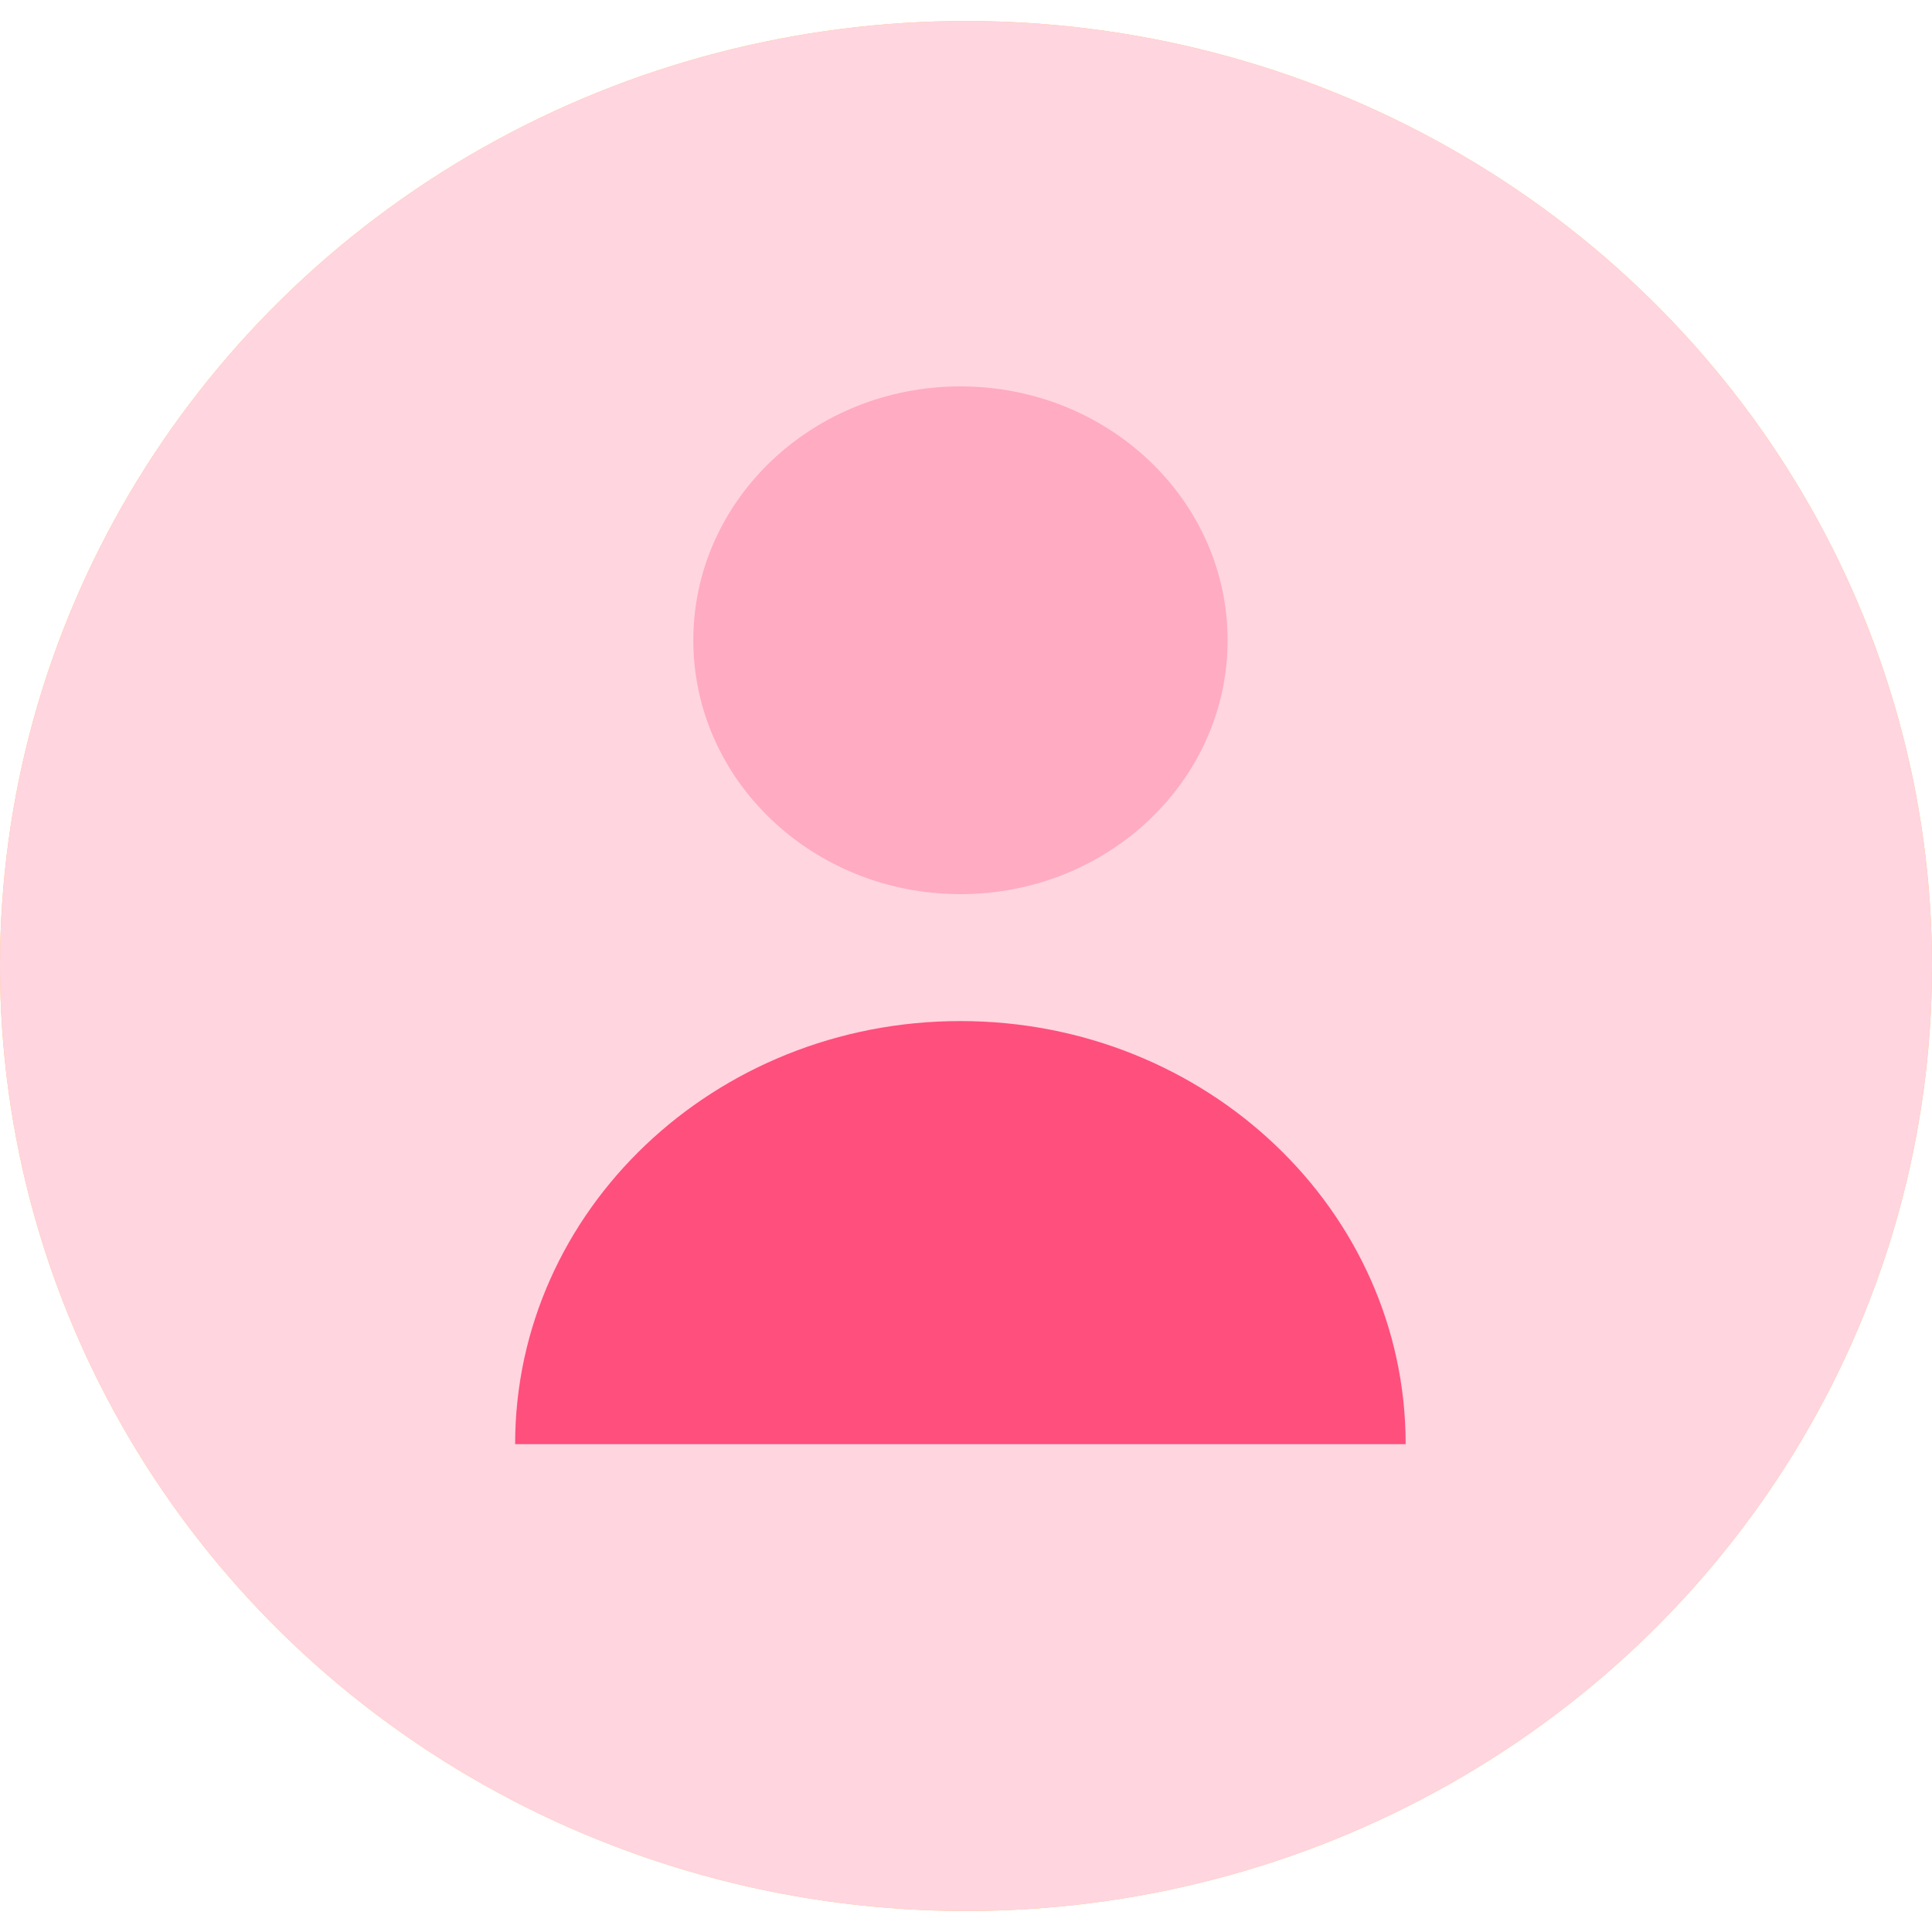
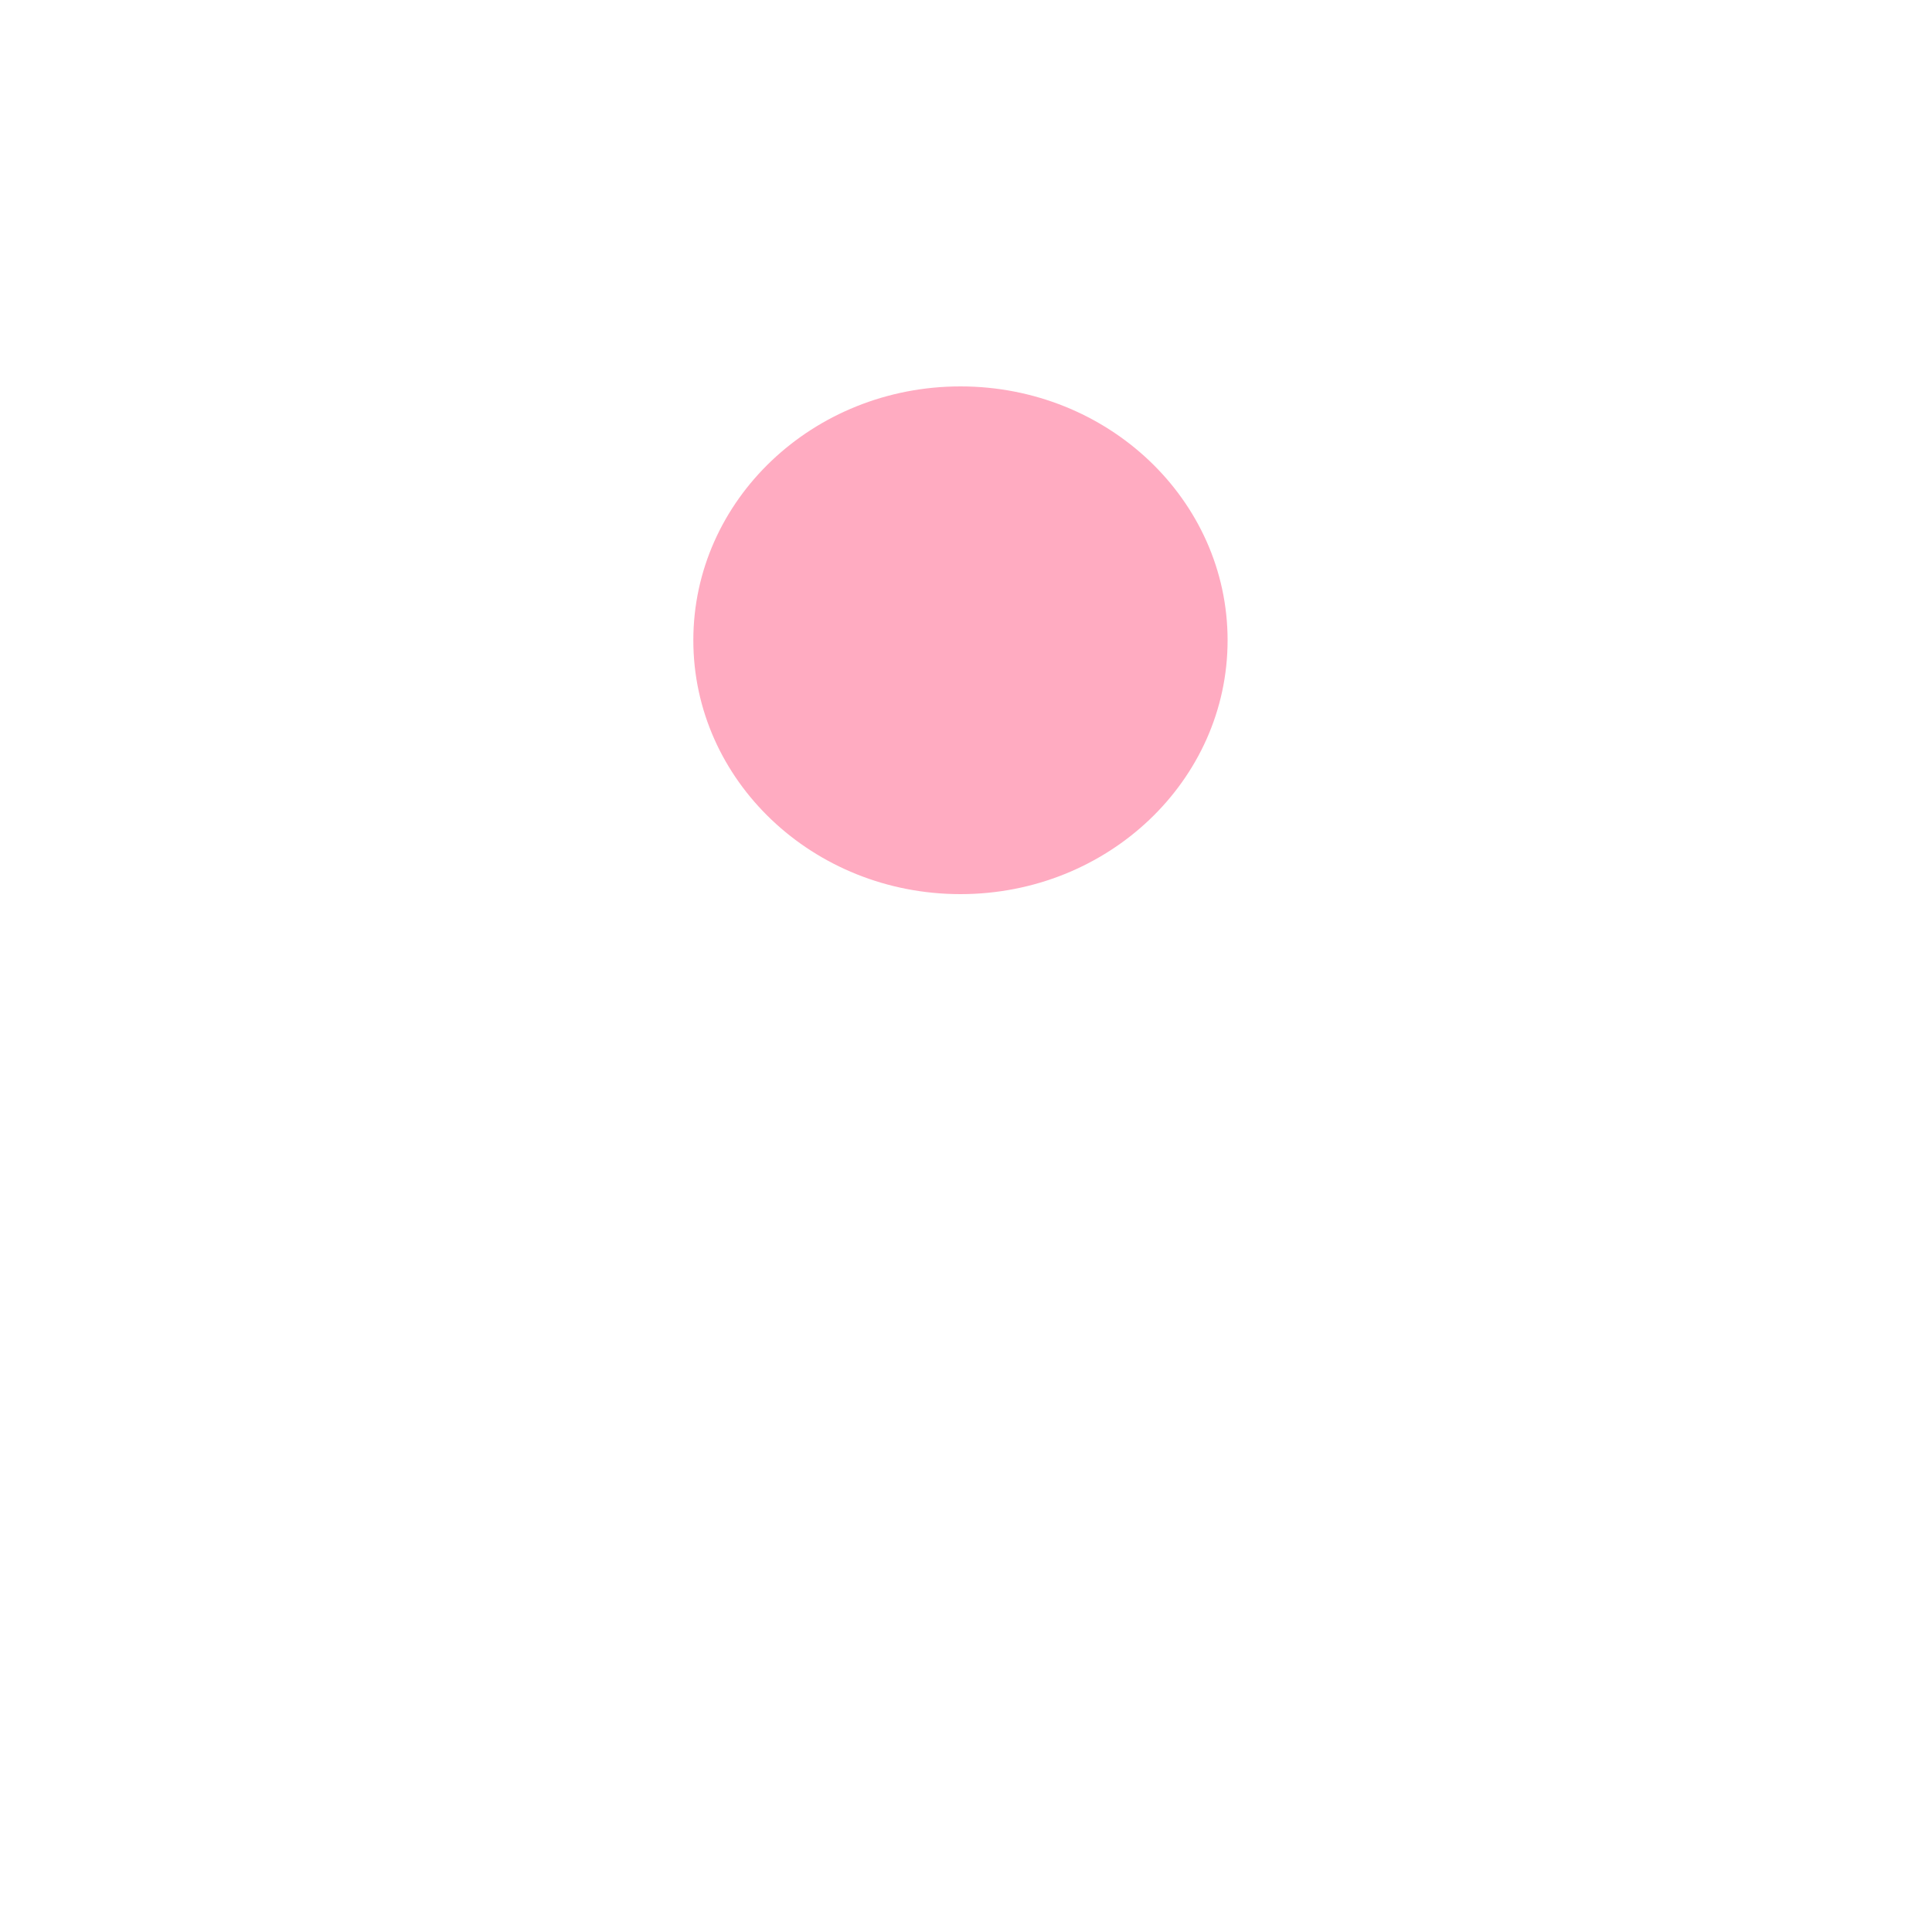
<svg xmlns="http://www.w3.org/2000/svg" height="30" viewBox="0 0 30 30" width="30">
  <g fill="none" fill-rule="evenodd">
-     <ellipse cx="15" cy="15" fill="#ffc457" rx="15" ry="14.674" />
-     <ellipse cx="15" cy="15" fill="#ffd5e0" rx="15" ry="14.674" />
    <g transform="translate(8 6)">
-       <path d="m13.827 16.425c0-3.629-3.095-6.57-6.914-6.57-3.818 0-6.914 2.942-6.914 6.57" fill="#ff4f7c" />
      <ellipse cx="6.914" cy="3.942" fill="#ffabc1" rx="4.148" ry="3.942" />
    </g>
  </g>
</svg>